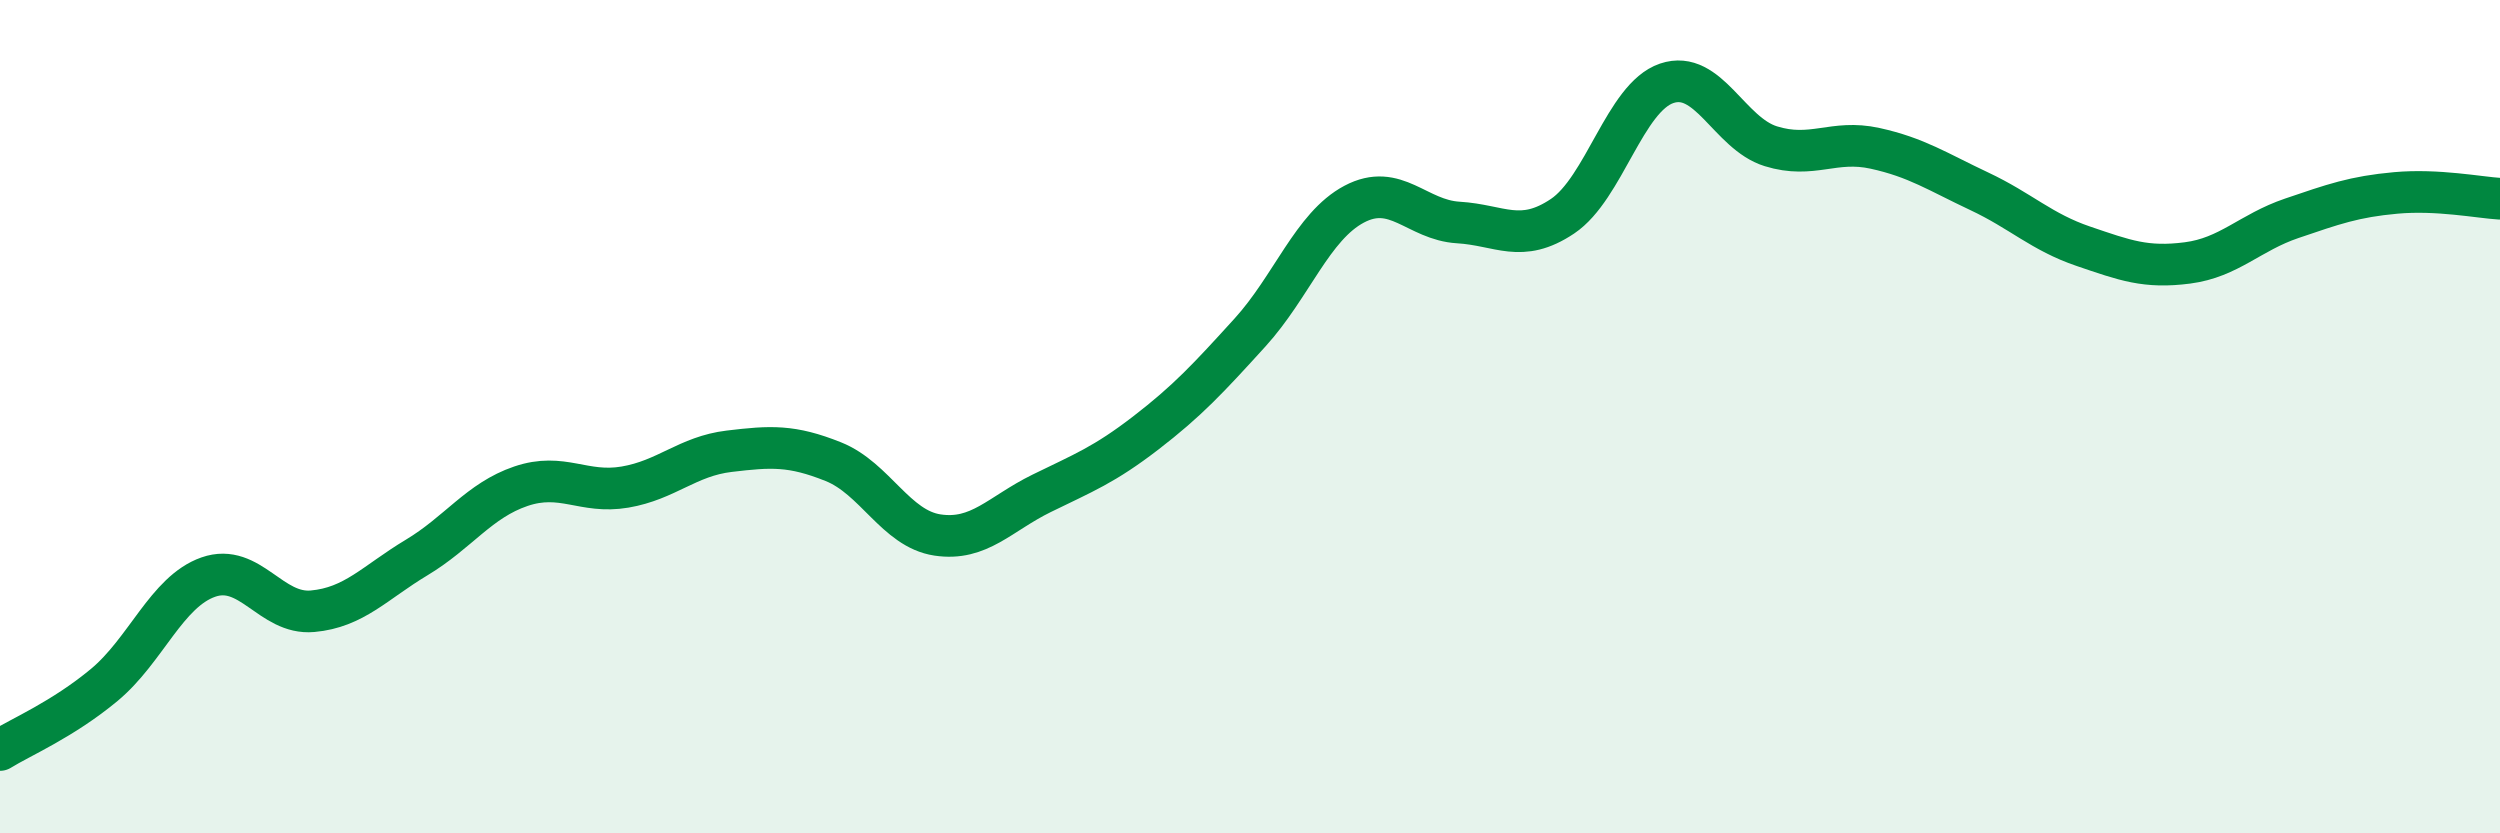
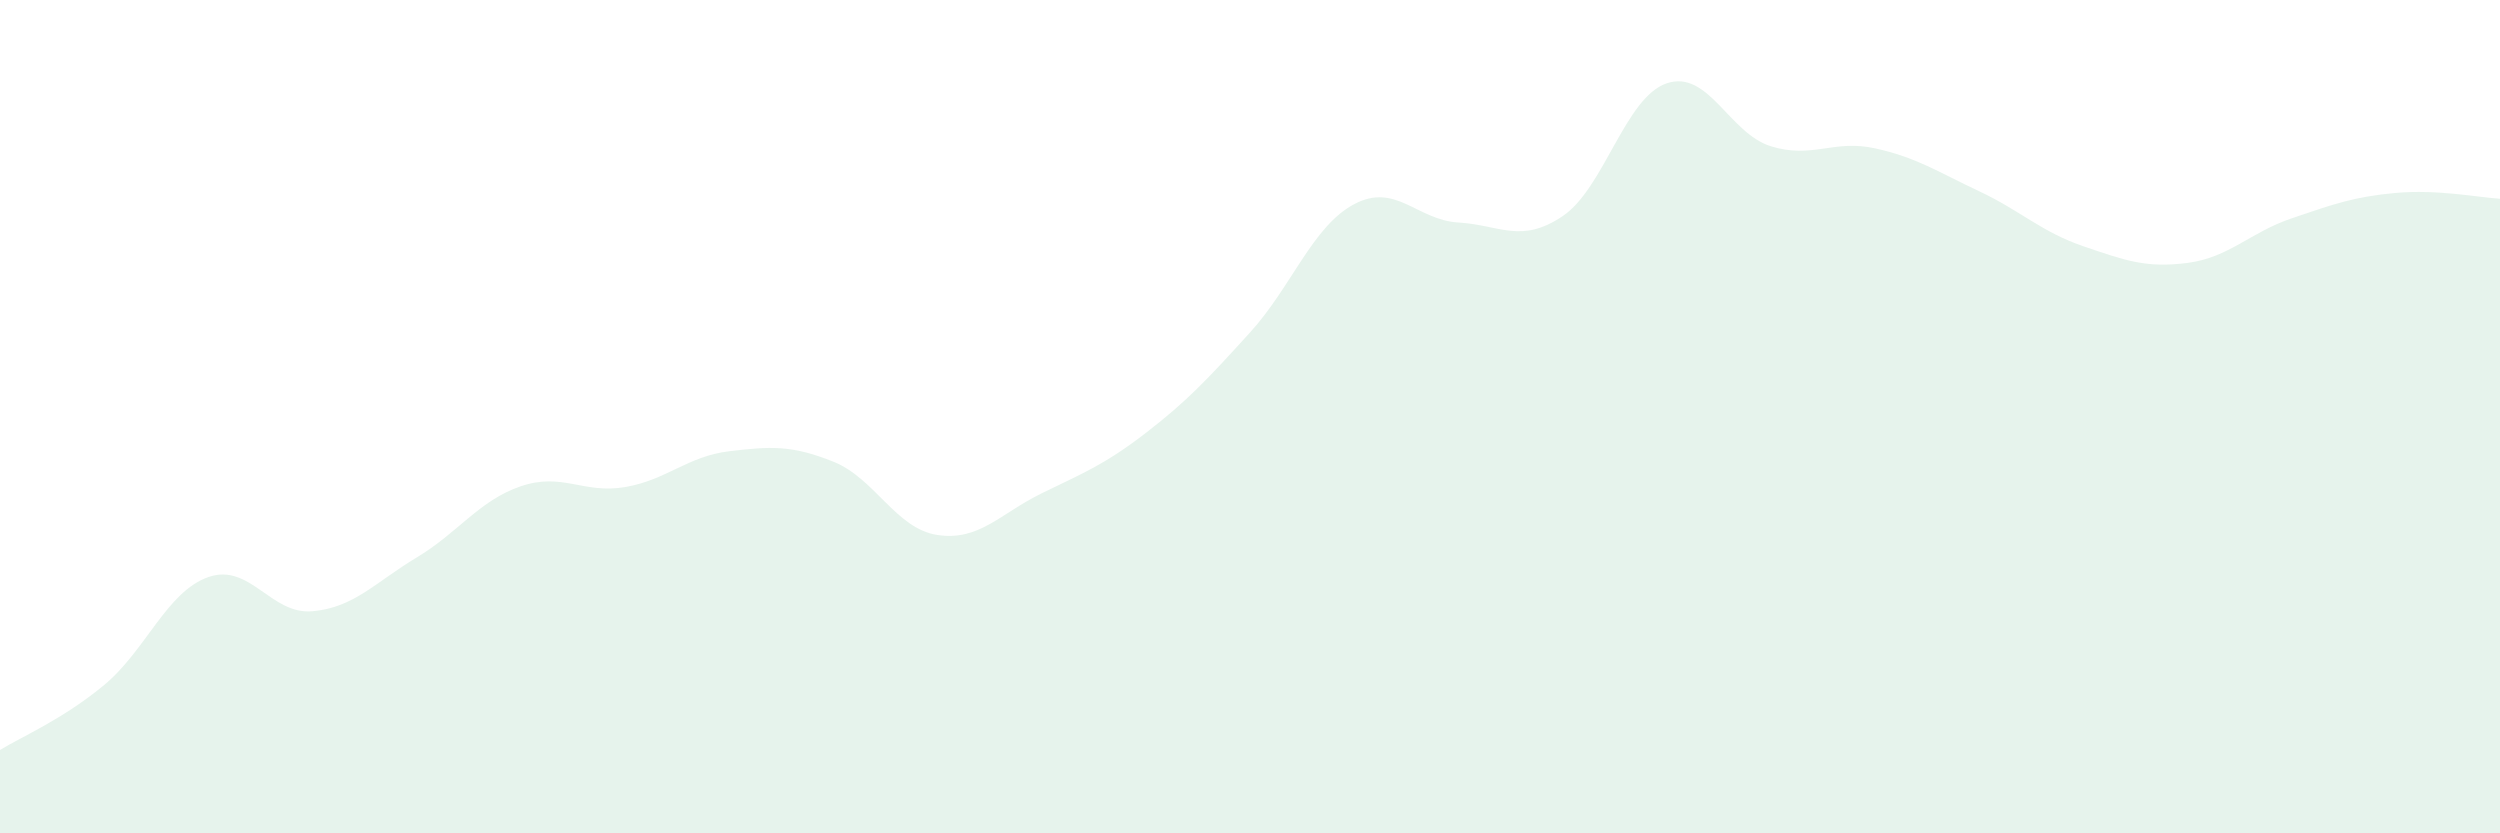
<svg xmlns="http://www.w3.org/2000/svg" width="60" height="20" viewBox="0 0 60 20">
  <path d="M 0,18 C 0.5,17.69 1.5,17.27 2.5,16.44 C 3.5,15.61 4,14.2 5,13.85 C 6,13.5 6.5,14.76 7.5,14.67 C 8.5,14.58 9,13.98 10,13.38 C 11,12.78 11.5,12.01 12.5,11.67 C 13.5,11.33 14,11.86 15,11.69 C 16,11.52 16.5,10.95 17.5,10.83 C 18.5,10.71 19,10.68 20,11.08 C 21,11.48 21.5,12.69 22.5,12.84 C 23.5,12.99 24,12.33 25,11.84 C 26,11.35 26.5,11.16 27.5,10.39 C 28.5,9.62 29,9.08 30,7.98 C 31,6.88 31.5,5.43 32.5,4.9 C 33.5,4.37 34,5.28 35,5.34 C 36,5.4 36.5,5.86 37.5,5.19 C 38.5,4.52 39,2.34 40,2 C 41,1.66 41.5,3.2 42.5,3.51 C 43.5,3.82 44,3.34 45,3.56 C 46,3.78 46.5,4.12 47.5,4.59 C 48.5,5.06 49,5.57 50,5.91 C 51,6.25 51.5,6.44 52.5,6.31 C 53.5,6.18 54,5.58 55,5.24 C 56,4.9 56.5,4.72 57.5,4.63 C 58.5,4.54 59.5,4.74 60,4.77L60 20L0 20Z" fill="#008740" opacity="0.1" stroke-linecap="round" stroke-linejoin="round" />
-   <path d="M 0,18 C 0.5,17.69 1.5,17.27 2.5,16.44 C 3.5,15.61 4,14.2 5,13.85 C 6,13.5 6.5,14.76 7.5,14.67 C 8.5,14.58 9,13.98 10,13.38 C 11,12.78 11.5,12.01 12.5,11.67 C 13.5,11.33 14,11.86 15,11.69 C 16,11.52 16.5,10.95 17.5,10.83 C 18.5,10.71 19,10.68 20,11.08 C 21,11.48 21.5,12.69 22.5,12.84 C 23.5,12.99 24,12.33 25,11.84 C 26,11.35 26.5,11.16 27.5,10.39 C 28.5,9.62 29,9.08 30,7.98 C 31,6.88 31.5,5.43 32.5,4.9 C 33.5,4.37 34,5.28 35,5.34 C 36,5.4 36.5,5.86 37.5,5.19 C 38.5,4.52 39,2.34 40,2 C 41,1.66 41.5,3.2 42.5,3.51 C 43.5,3.82 44,3.34 45,3.56 C 46,3.78 46.5,4.12 47.5,4.59 C 48.5,5.06 49,5.57 50,5.91 C 51,6.25 51.5,6.44 52.5,6.31 C 53.5,6.18 54,5.58 55,5.24 C 56,4.9 56.5,4.72 57.5,4.63 C 58.5,4.54 59.5,4.74 60,4.77" stroke="#008740" stroke-width="1" fill="none" stroke-linecap="round" stroke-linejoin="round" />
</svg>